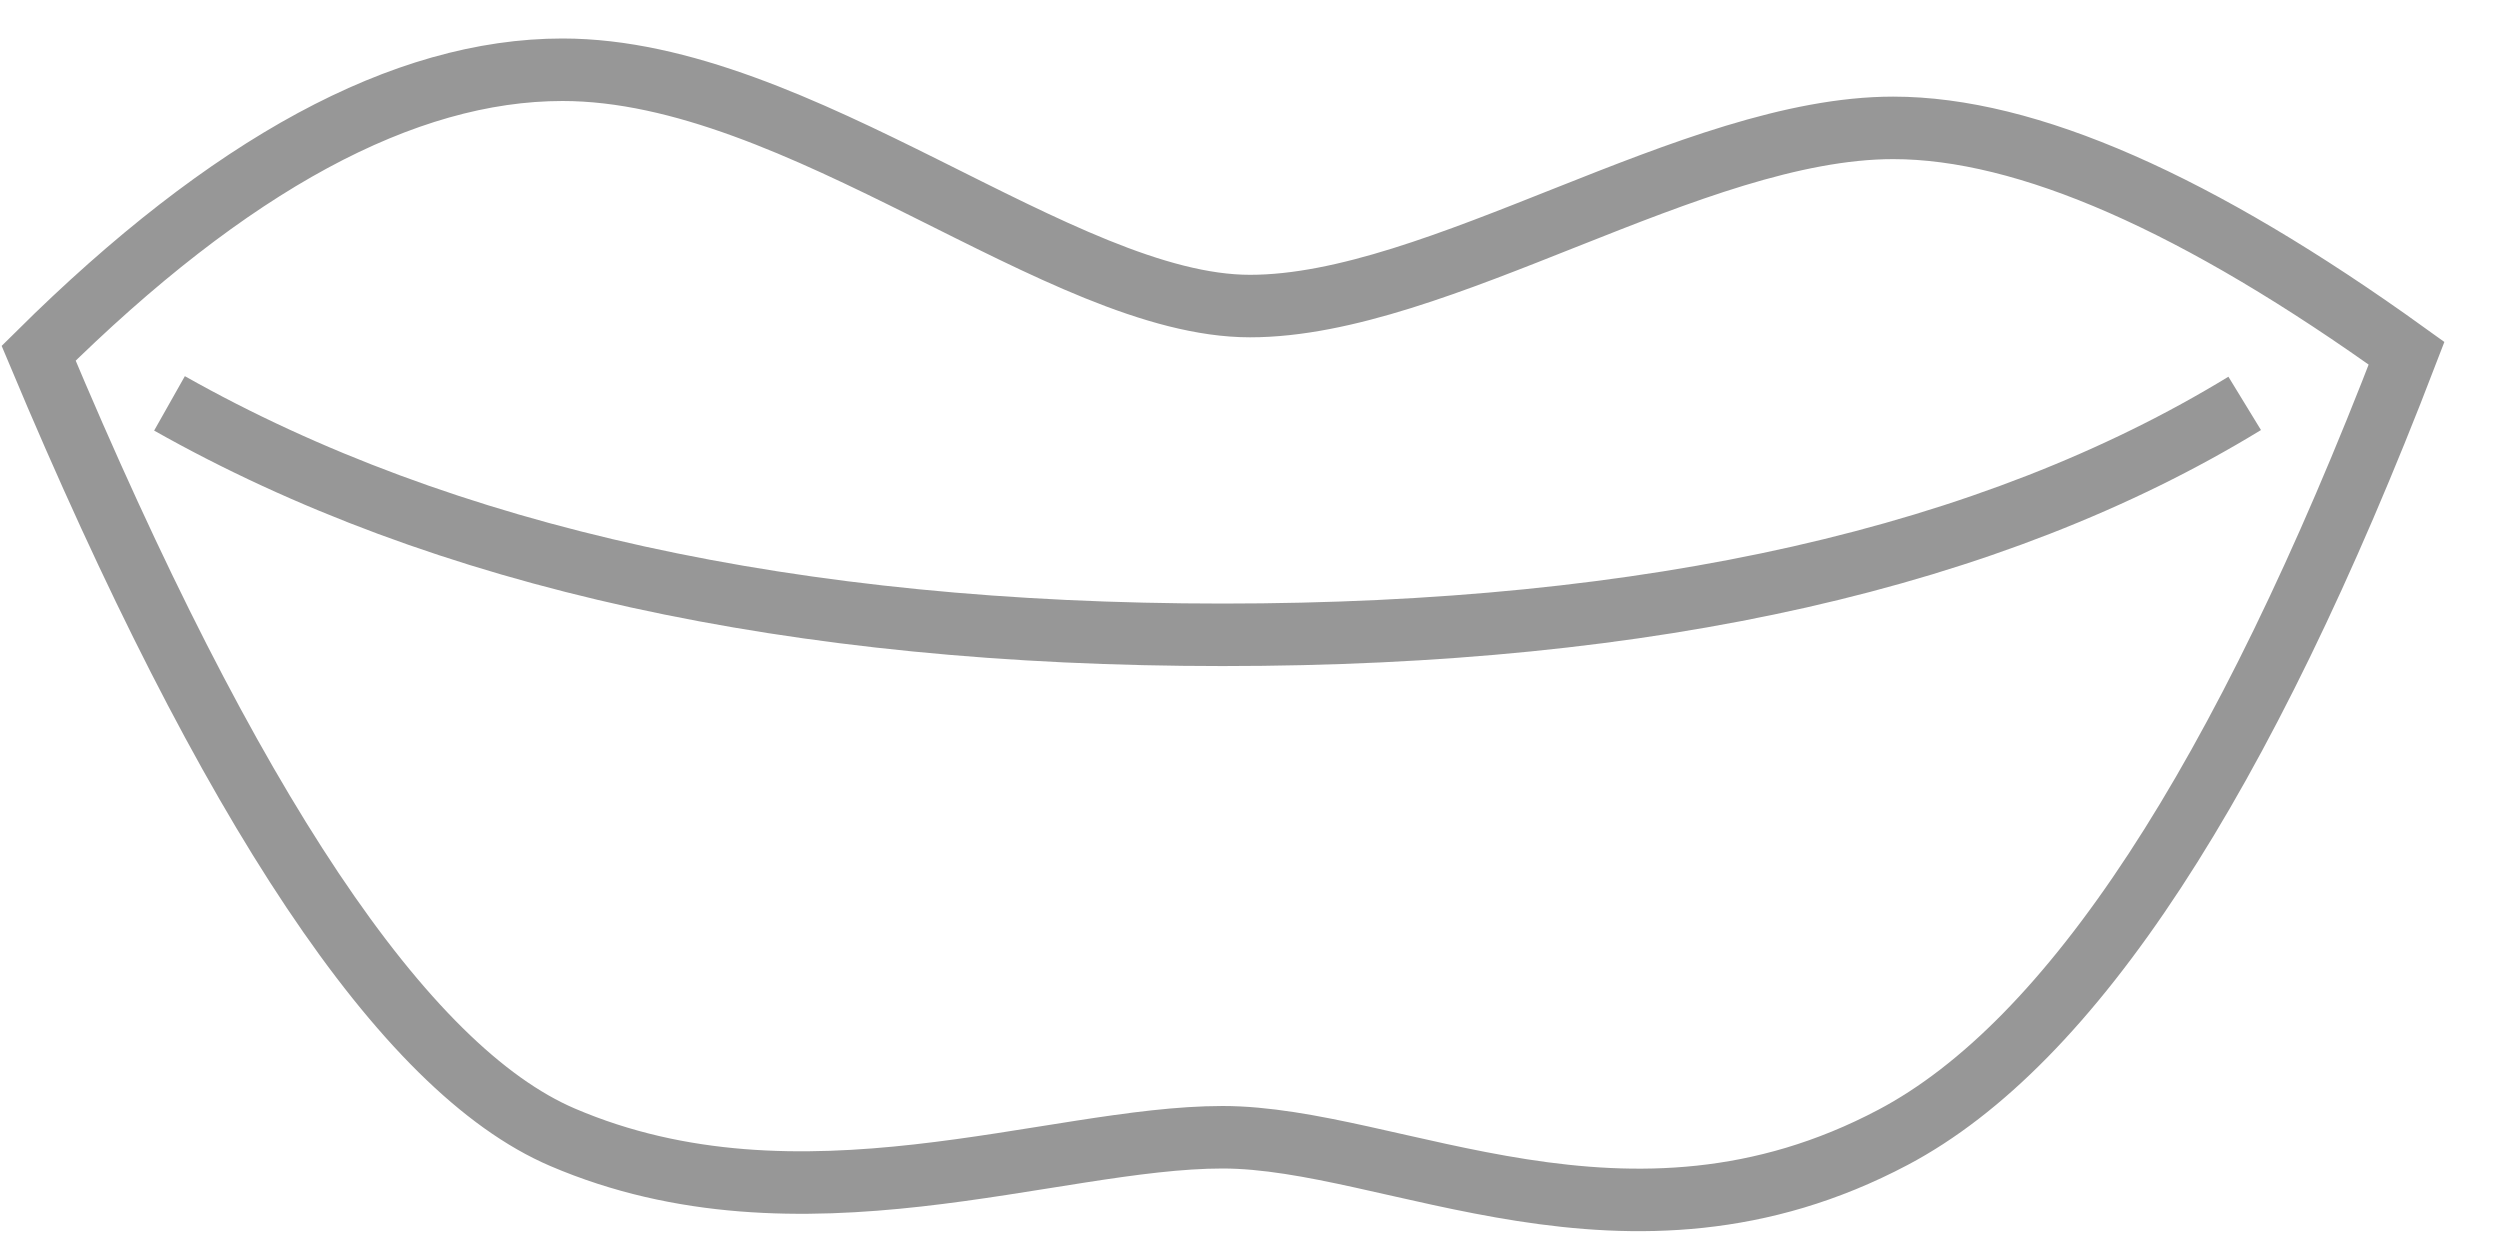
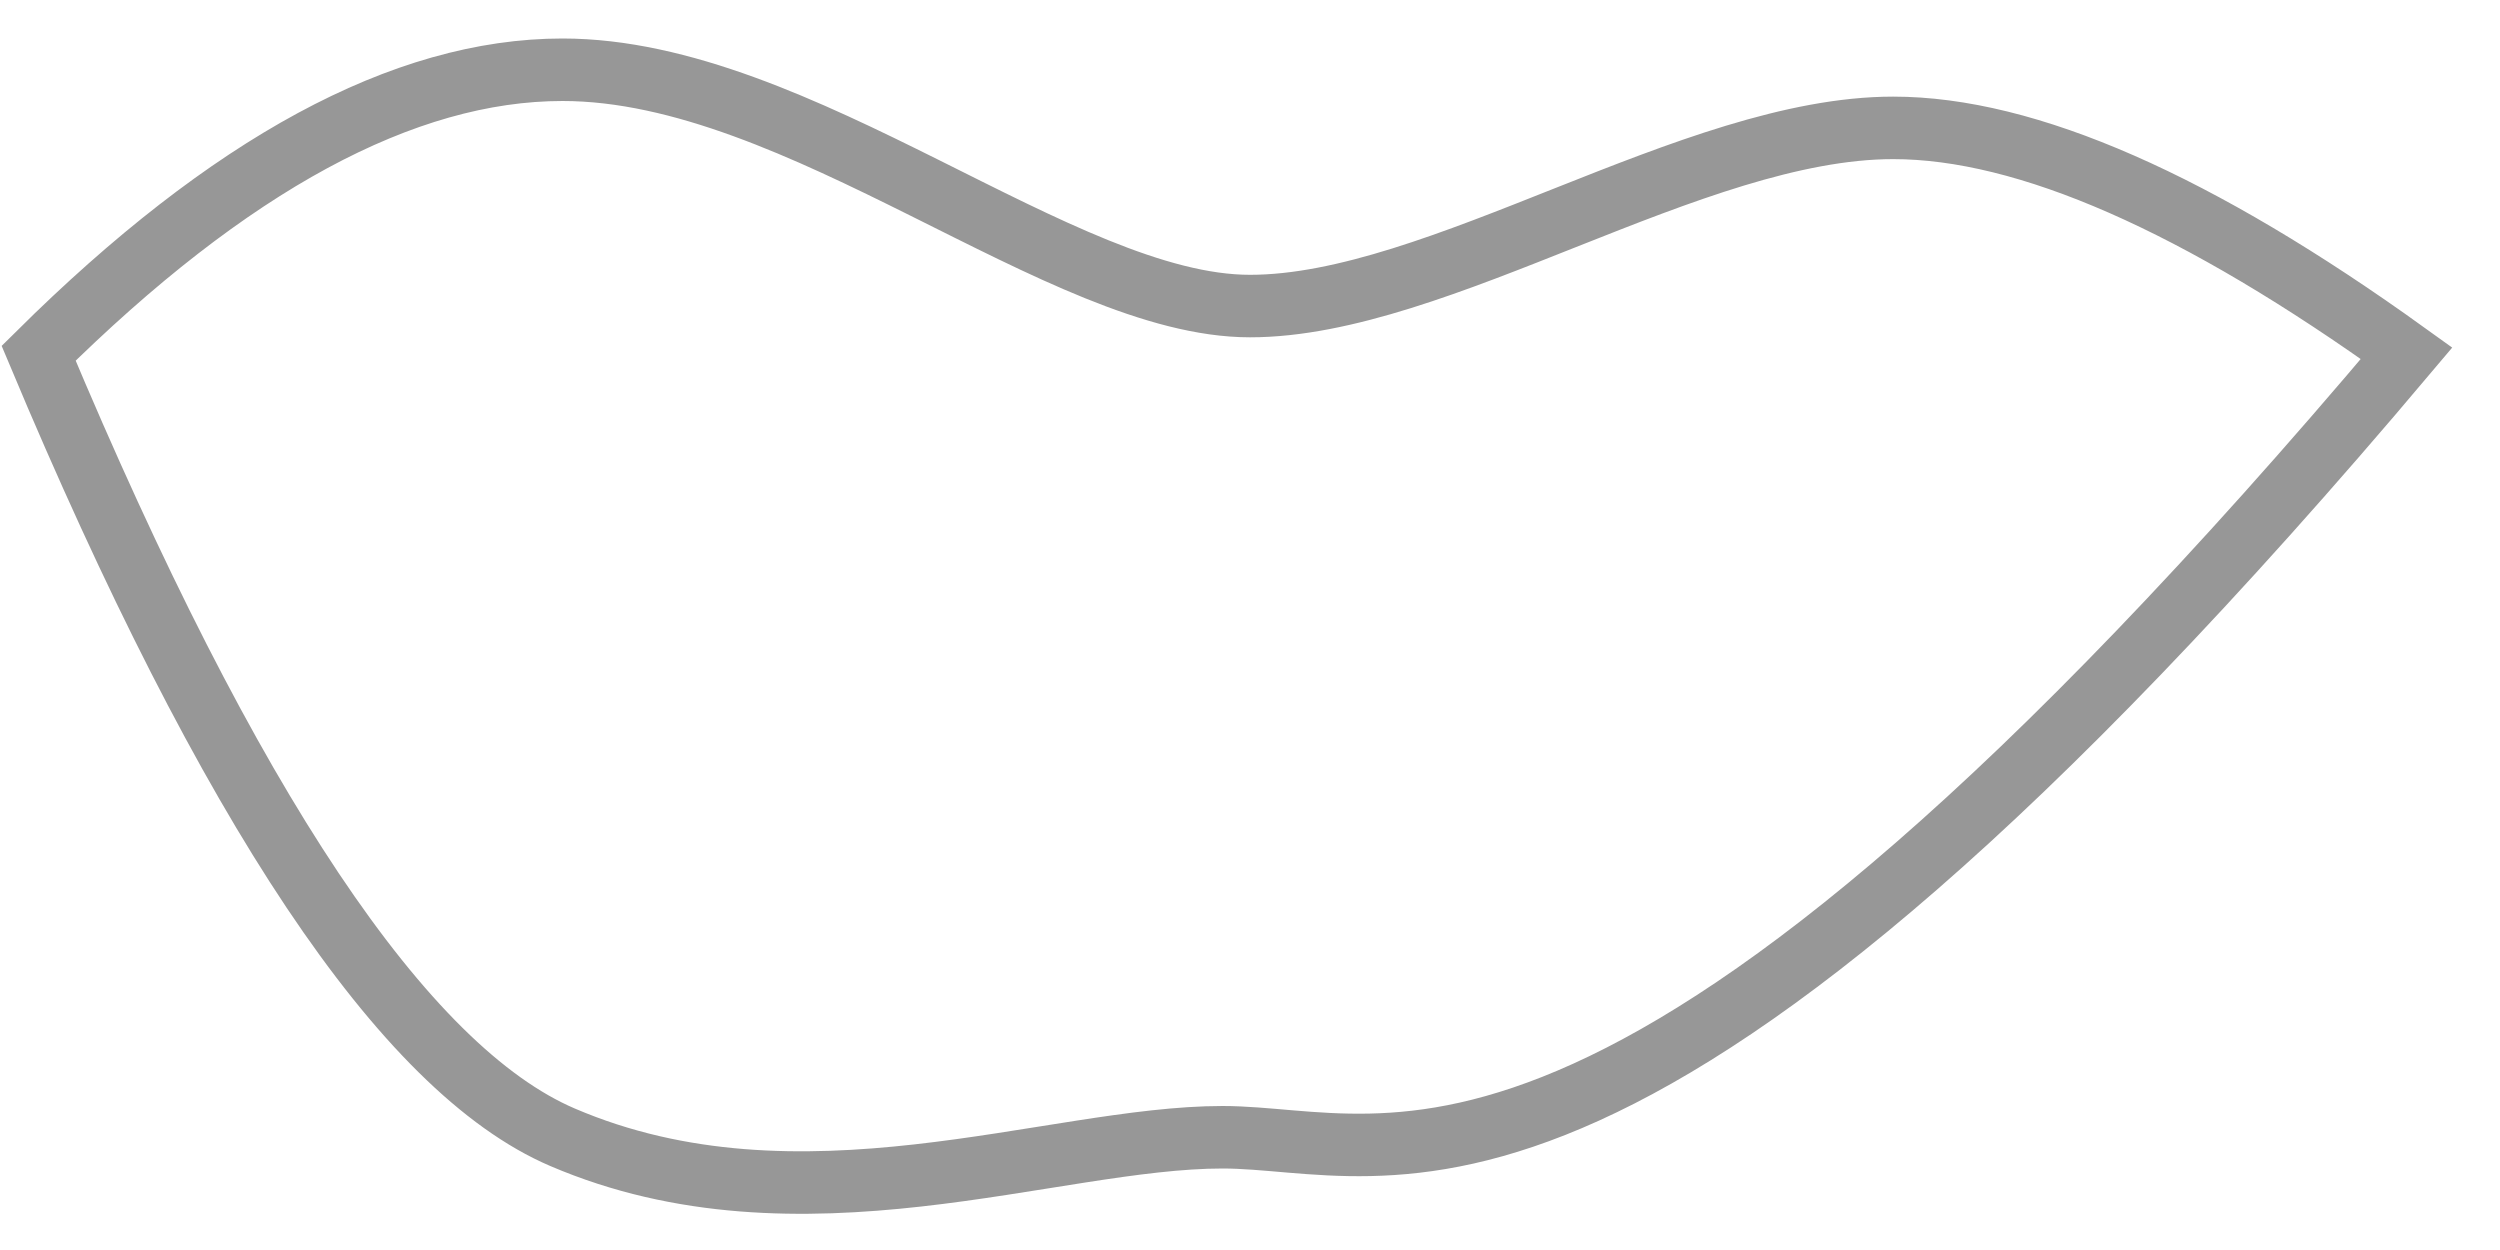
<svg xmlns="http://www.w3.org/2000/svg" width="40px" height="20px" viewBox="0 0 40 20" version="1.1">
  <title>Group</title>
  <desc>Created with Sketch.</desc>
  <g id="Page-1" stroke="none" stroke-width="1" fill="none" fill-rule="evenodd">
    <g id="Group" transform="translate(0.618, 1.116)" stroke="#979797">
-       <path d="M5.68434189e-14,4.536 C3.05,1.512 5.844,-1.24344979e-14 8.382,-1.24344979e-14 C12.189,-1.24344979e-14 16.366,3.781 19.382,3.781 C22.398,3.781 26.469,0.93 29.673,0.93 C31.809,0.93 34.547,2.132 37.887,4.536 C35.254,11.395 32.516,15.576 29.673,17.08 C25.409,19.336 21.677,17.08 18.943,17.08 C16.21,17.08 12.189,18.711 8.382,17.08 C5.844,15.993 3.05,11.812 5.68434189e-14,4.536 Z" id="Path" />
-       <path d="M2.094,5.338 C6.467,7.807 12.083,9.041 18.943,9.041 C25.804,9.041 31.255,7.807 35.297,5.338" id="Path-3" />
+       <path d="M5.68434189e-14,4.536 C3.05,1.512 5.844,-1.24344979e-14 8.382,-1.24344979e-14 C12.189,-1.24344979e-14 16.366,3.781 19.382,3.781 C22.398,3.781 26.469,0.93 29.673,0.93 C31.809,0.93 34.547,2.132 37.887,4.536 C25.409,19.336 21.677,17.08 18.943,17.08 C16.21,17.08 12.189,18.711 8.382,17.08 C5.844,15.993 3.05,11.812 5.68434189e-14,4.536 Z" id="Path" />
    </g>
  </g>
</svg>